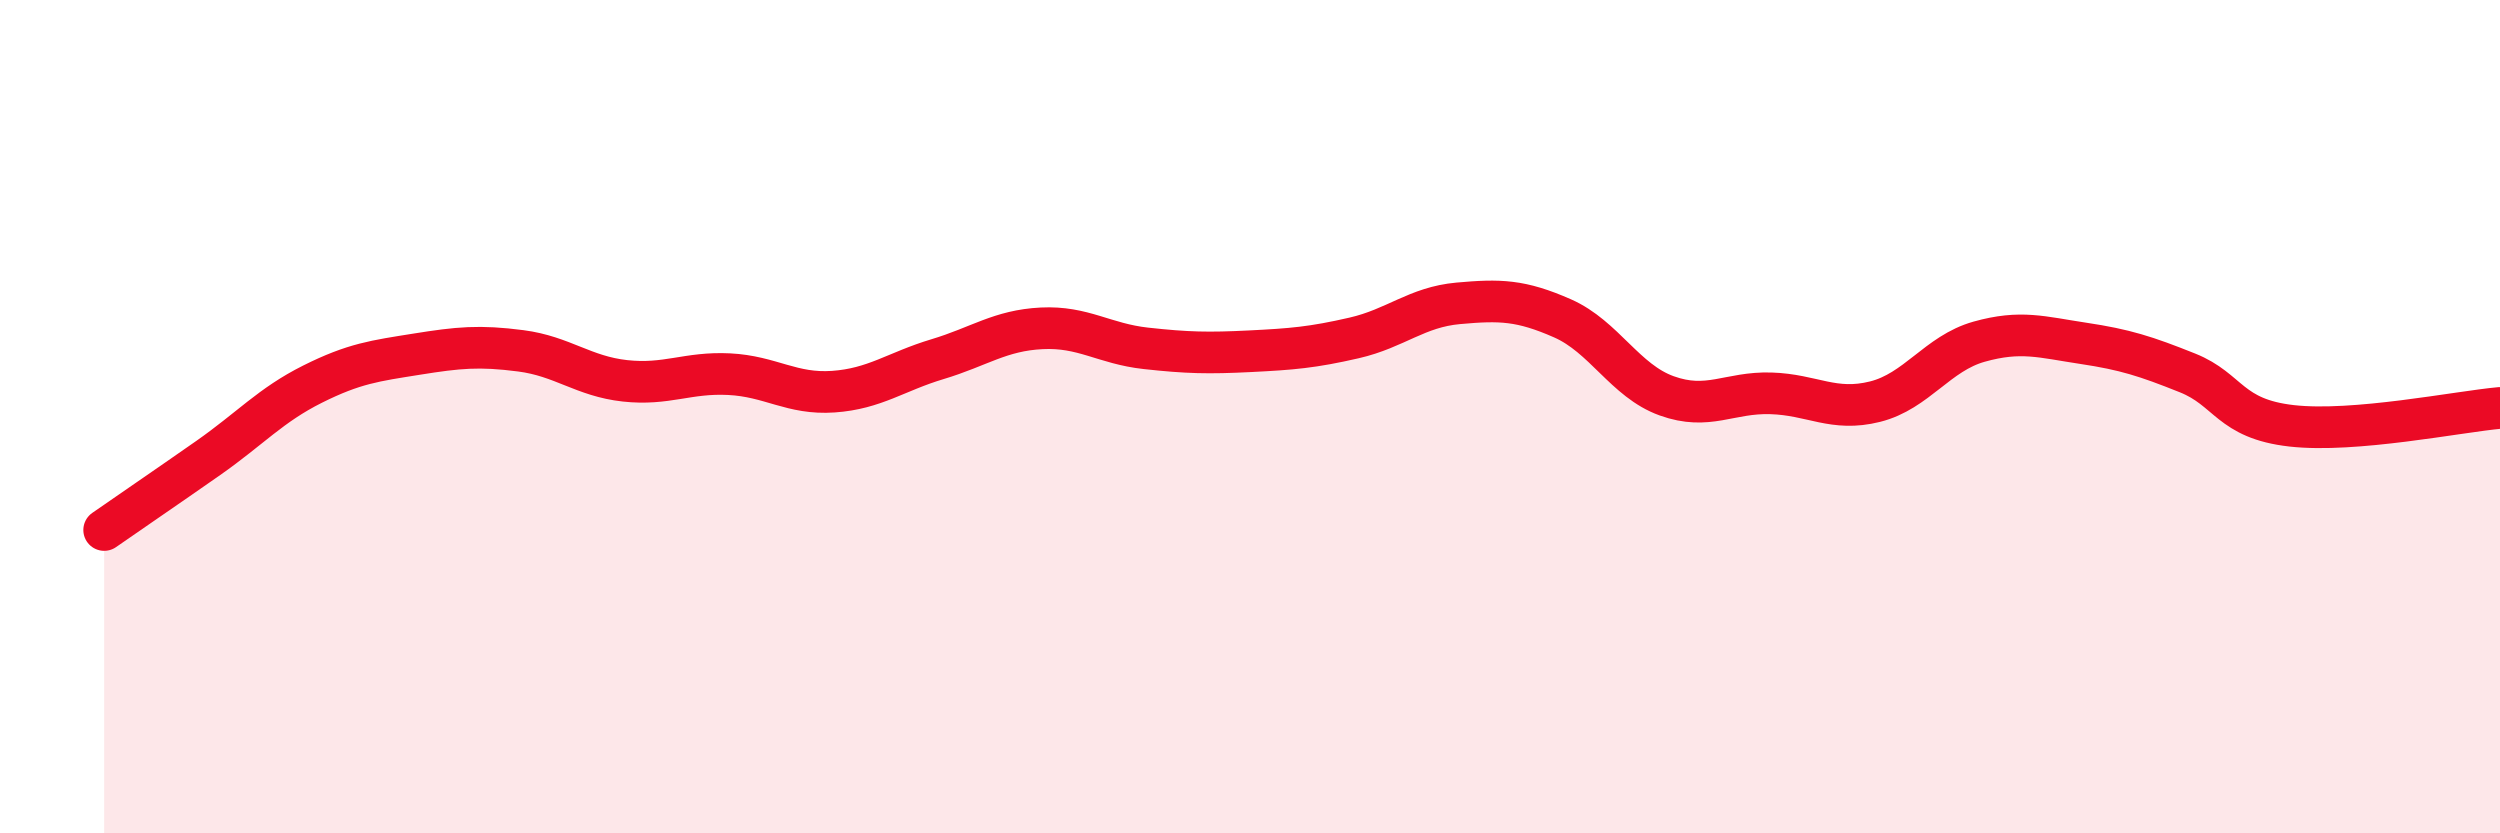
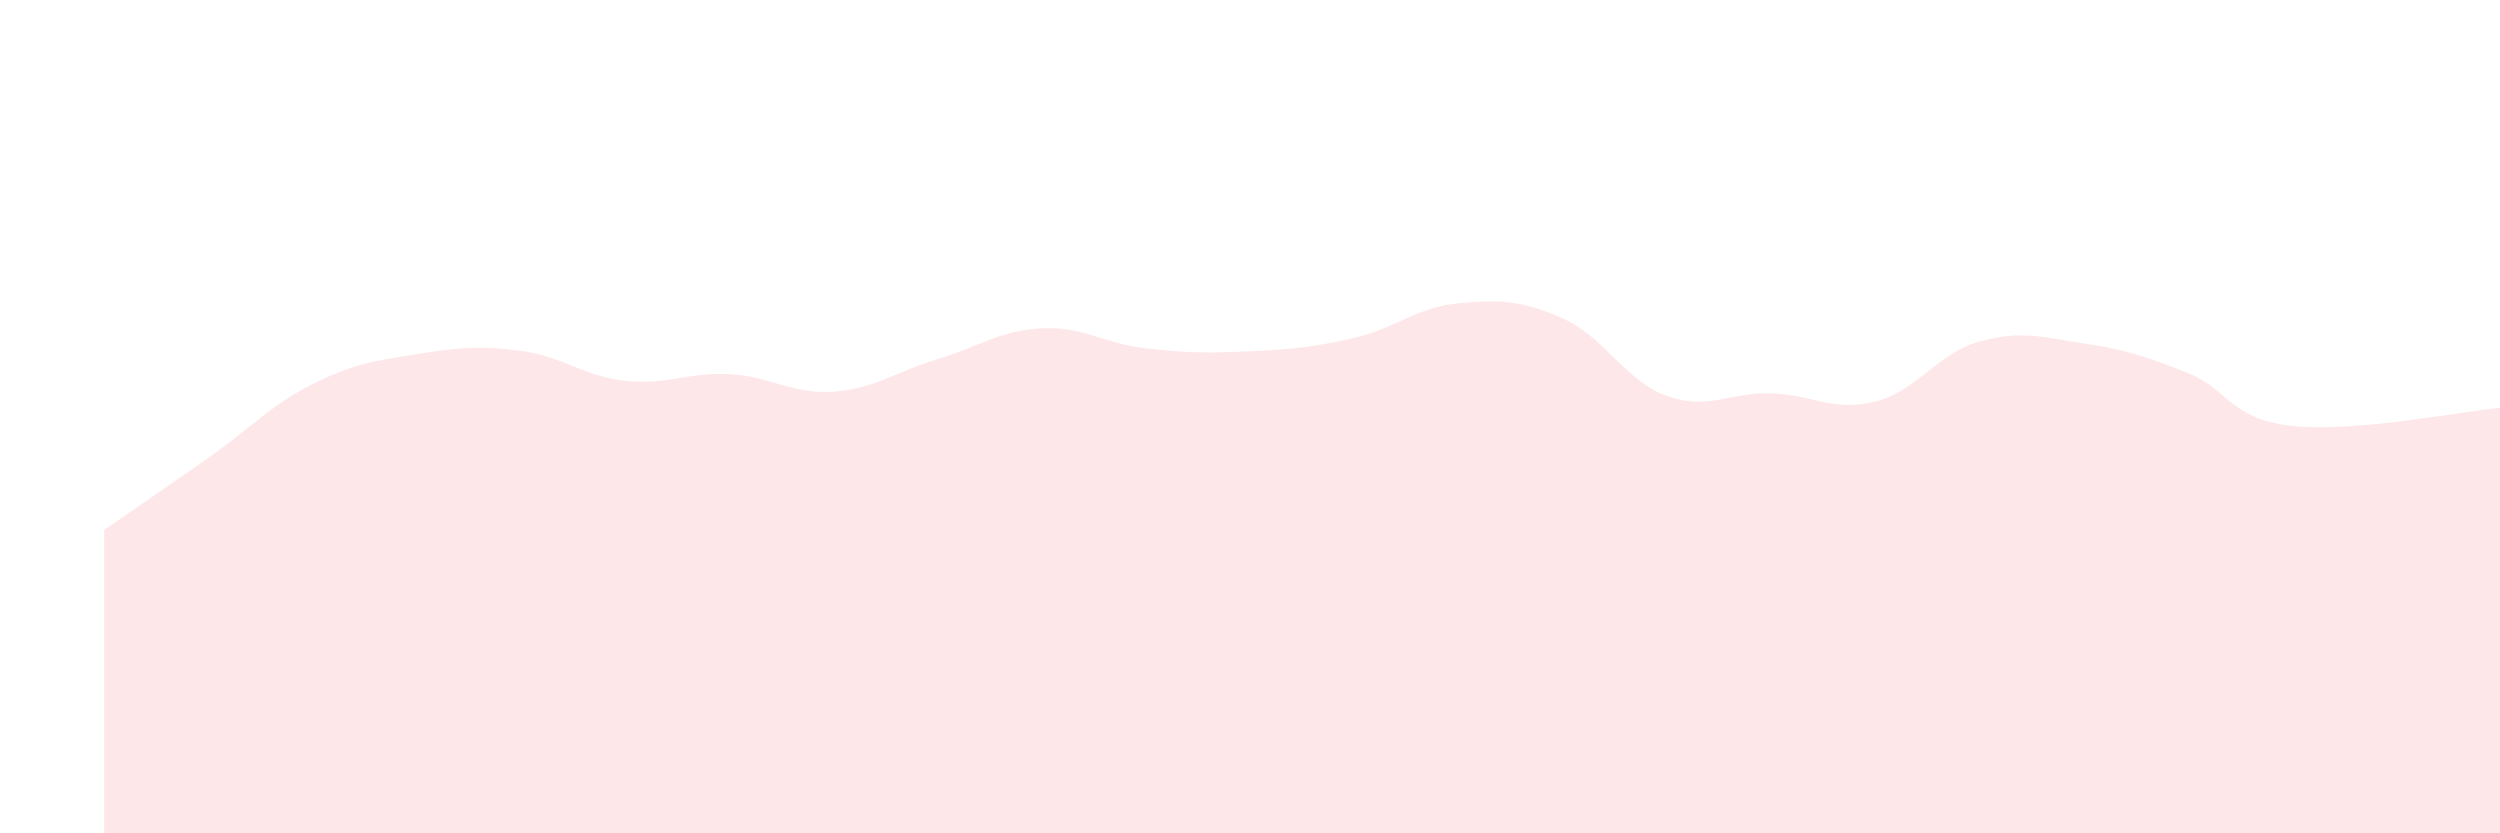
<svg xmlns="http://www.w3.org/2000/svg" width="60" height="20" viewBox="0 0 60 20">
  <path d="M 2.5,12.72 C 3,12.37 4,11.69 5,10.99 C 6,10.29 6.5,9.72 7.5,9.22 C 8.5,8.72 9,8.66 10,8.5 C 11,8.34 11.5,8.29 12.5,8.42 C 13.5,8.55 14,9.03 15,9.14 C 16,9.25 16.5,8.93 17.5,8.98 C 18.5,9.03 19,9.47 20,9.4 C 21,9.33 21.5,8.92 22.5,8.62 C 23.5,8.32 24,7.93 25,7.88 C 26,7.83 26.5,8.25 27.5,8.36 C 28.5,8.47 29,8.48 30,8.43 C 31,8.38 31.5,8.34 32.5,8.11 C 33.5,7.88 34,7.37 35,7.28 C 36,7.19 36.5,7.2 37.5,7.64 C 38.5,8.08 39,9.14 40,9.5 C 41,9.86 41.5,9.41 42.5,9.44 C 43.5,9.47 44,9.89 45,9.64 C 46,9.39 46.5,8.48 47.5,8.2 C 48.5,7.92 49,8.09 50,8.24 C 51,8.39 51.5,8.55 52.5,8.95 C 53.5,9.35 53.5,10.05 55,10.22 C 56.5,10.39 59,9.88 60,9.79L60 20L2.5 20Z" fill="#EB0A25" opacity="0.1" stroke-linecap="round" stroke-linejoin="round" />
-   <path d="M 2.5,12.72 C 3,12.37 4,11.69 5,10.99 C 6,10.29 6.5,9.72 7.5,9.22 C 8.5,8.72 9,8.66 10,8.5 C 11,8.34 11.5,8.29 12.5,8.42 C 13.5,8.55 14,9.03 15,9.14 C 16,9.25 16.5,8.93 17.5,8.98 C 18.5,9.03 19,9.47 20,9.4 C 21,9.33 21.5,8.92 22.5,8.62 C 23.5,8.32 24,7.93 25,7.88 C 26,7.83 26.5,8.25 27.5,8.36 C 28.5,8.47 29,8.48 30,8.43 C 31,8.38 31.5,8.34 32.5,8.11 C 33.5,7.88 34,7.37 35,7.28 C 36,7.19 36.5,7.2 37.5,7.64 C 38.5,8.08 39,9.14 40,9.5 C 41,9.86 41.5,9.41 42.5,9.44 C 43.5,9.47 44,9.89 45,9.64 C 46,9.39 46.5,8.48 47.5,8.2 C 48.5,7.92 49,8.09 50,8.24 C 51,8.39 51.5,8.55 52.5,8.95 C 53.5,9.35 53.5,10.05 55,10.22 C 56.5,10.39 59,9.88 60,9.79" stroke="#EB0A25" stroke-width="1" fill="none" stroke-linecap="round" stroke-linejoin="round" />
</svg>